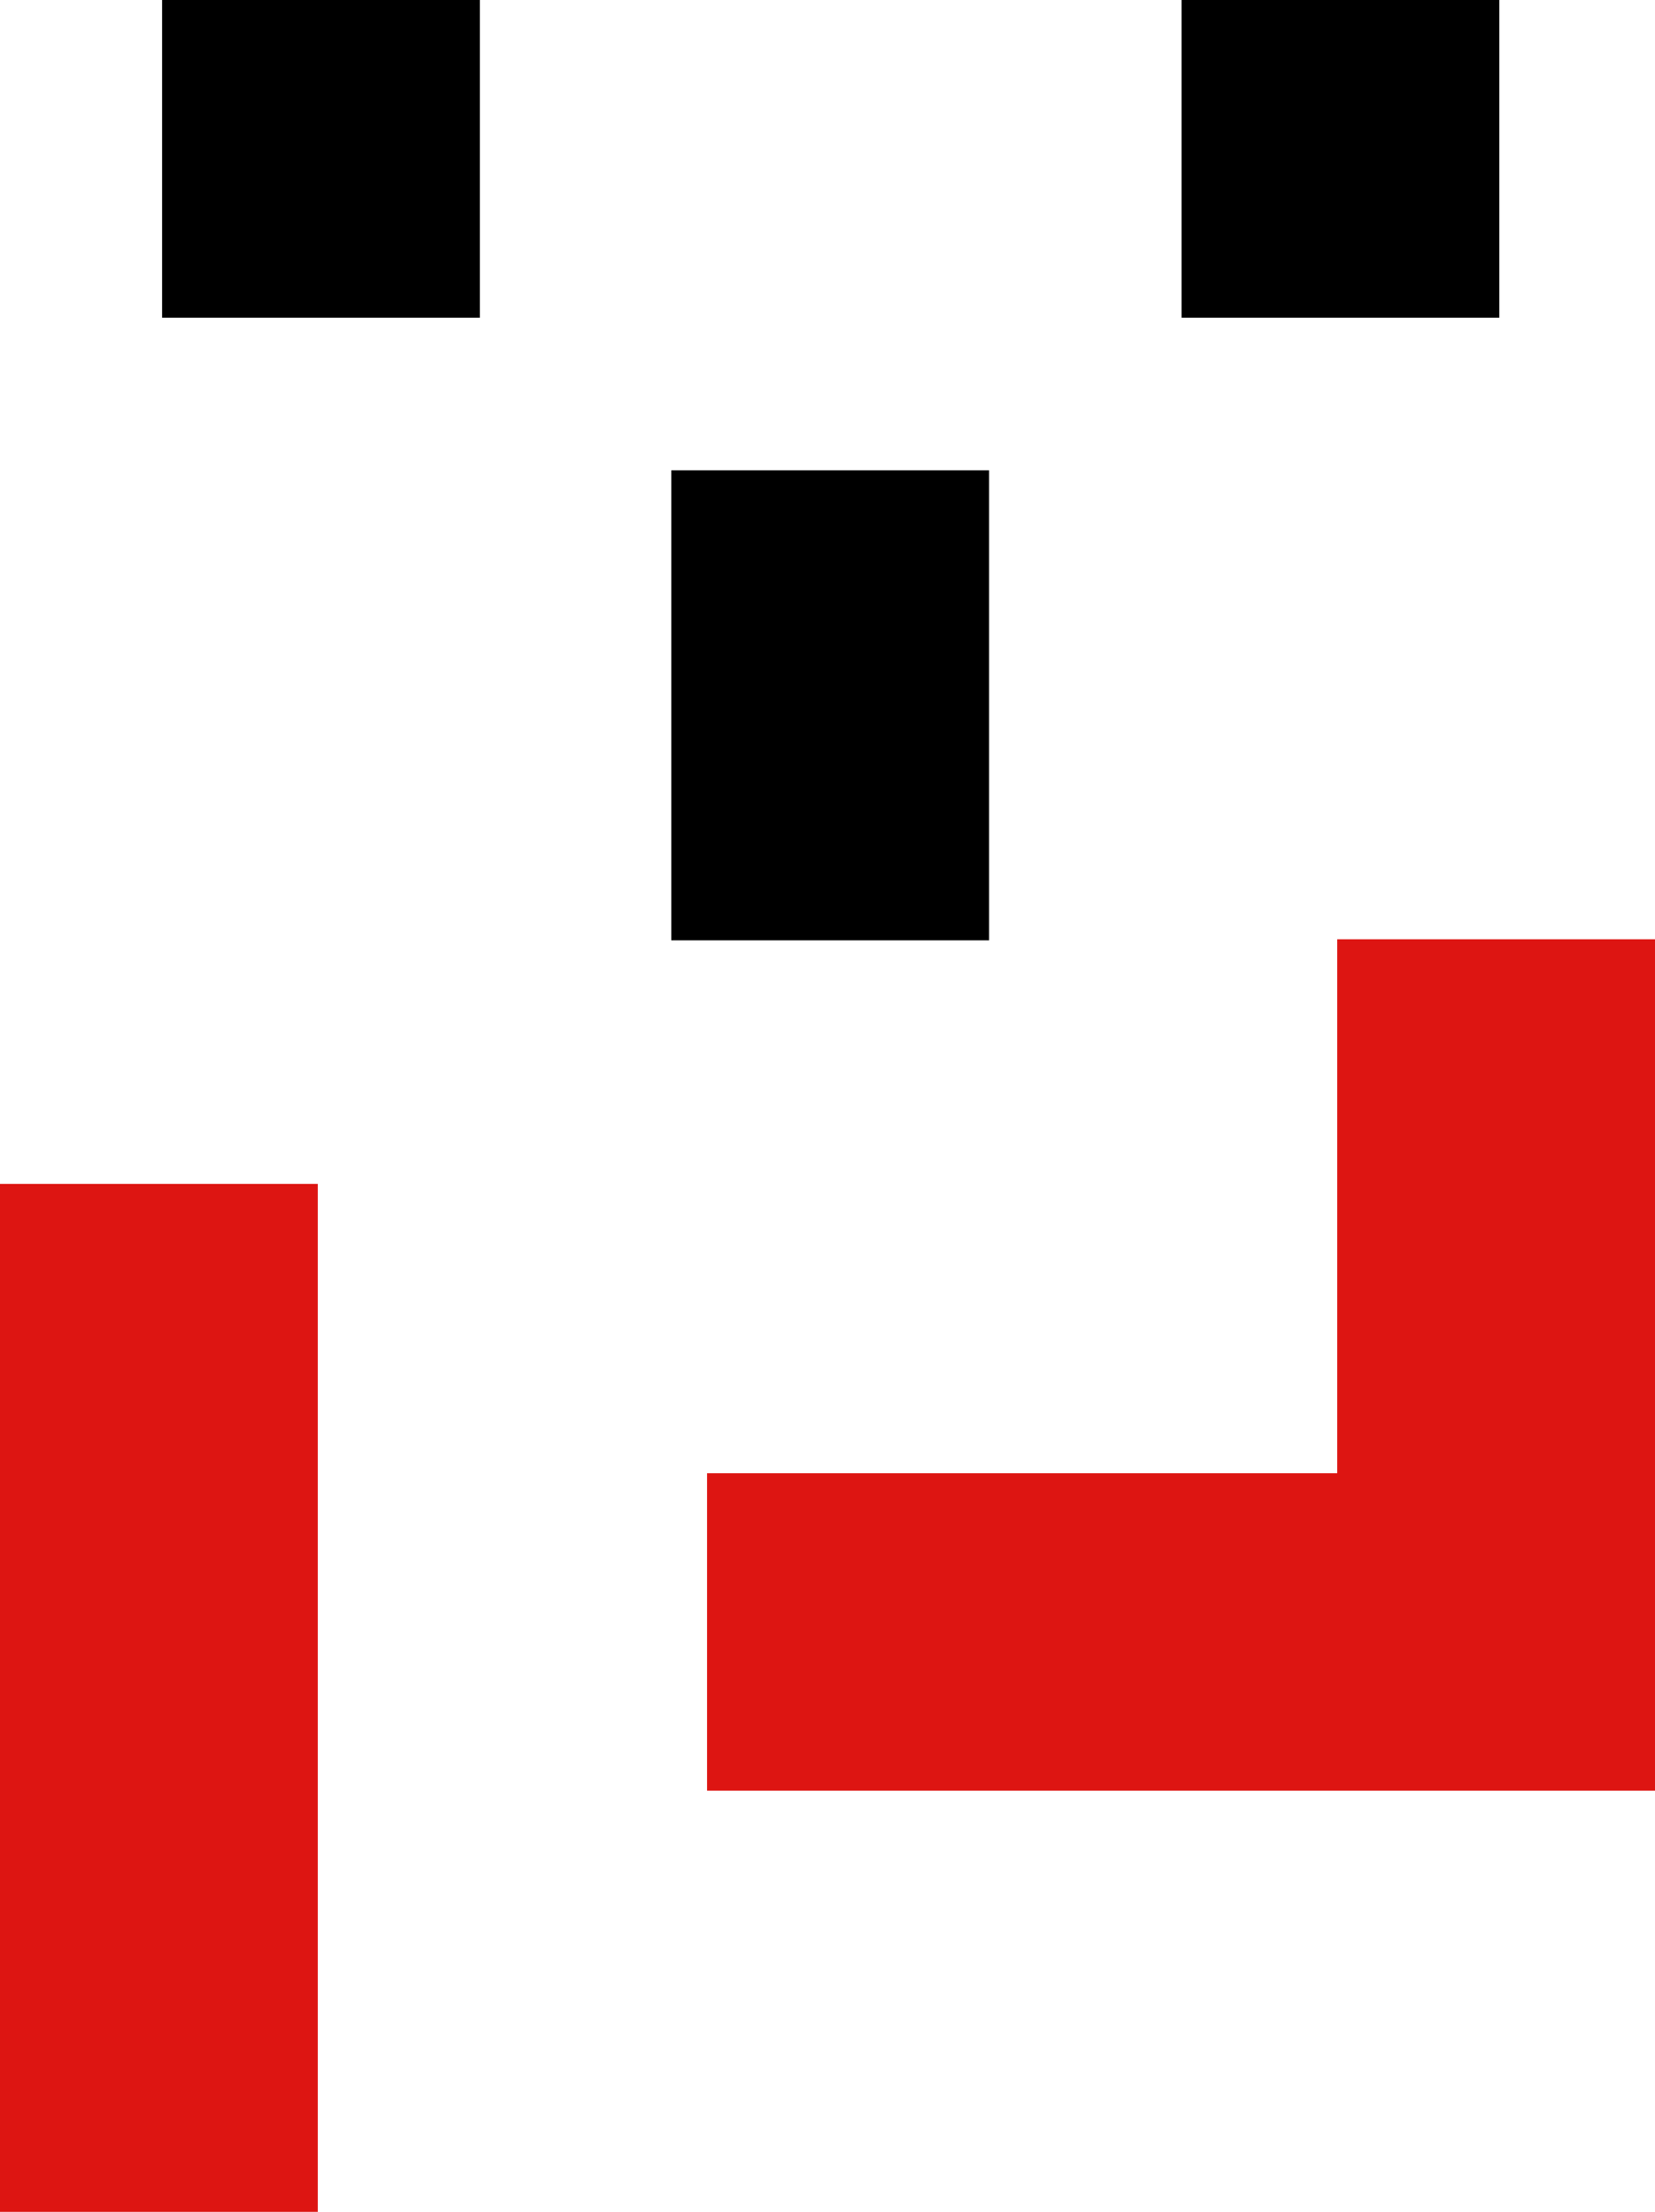
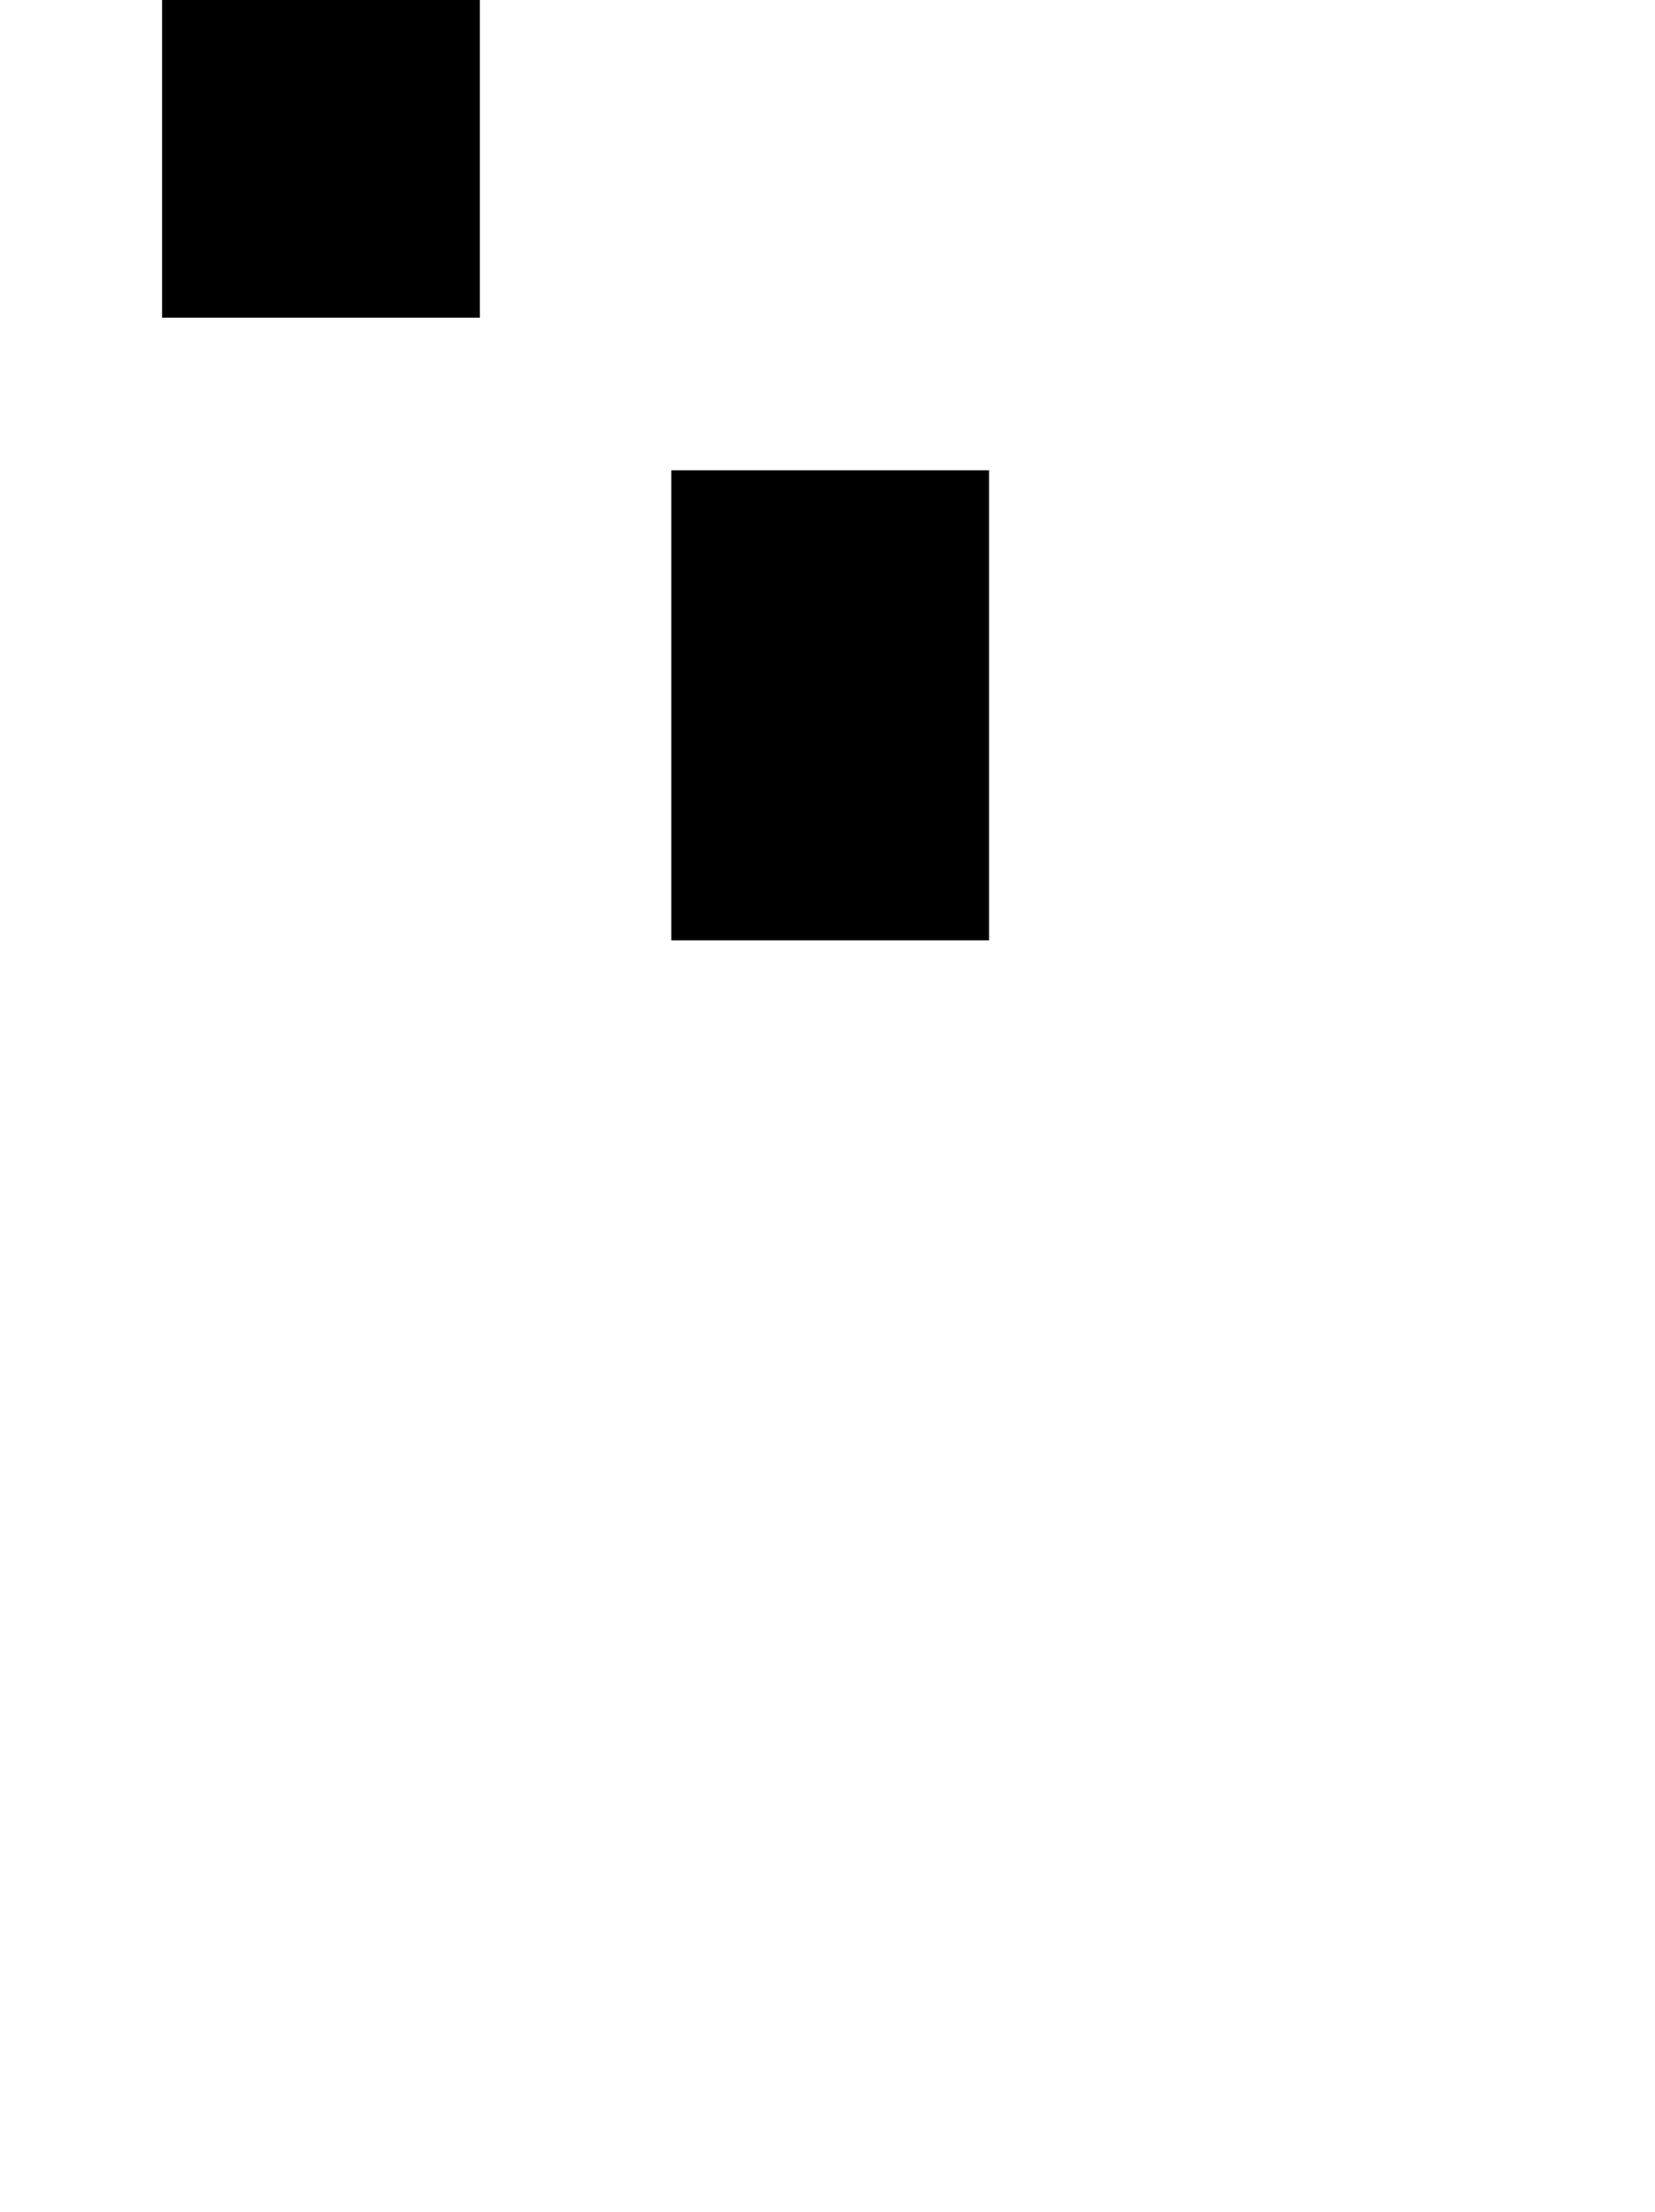
<svg xmlns="http://www.w3.org/2000/svg" viewBox="0 0 64.74 86.54">
  <defs>
    <style>.cls-1{fill:#dd1512;}</style>
  </defs>
  <g id="Capa_2" data-name="Capa 2">
    <g id="Capa_1-2" data-name="Capa 1">
-       <polygon class="cls-1" points="52.31 36.75 52.31 57.64 27.66 57.64 27.66 70.06 64.74 70.06 64.74 36.75 52.31 36.75" />
      <rect x="26.26" y="18.4" width="12.43" height="18.39" />
-       <rect class="cls-1" y="46.32" width="12.43" height="40.22" />
      <rect x="6.34" width="12.43" height="12.43" />
-       <rect x="46.22" width="12.43" height="12.43" />
    </g>
  </g>
</svg>